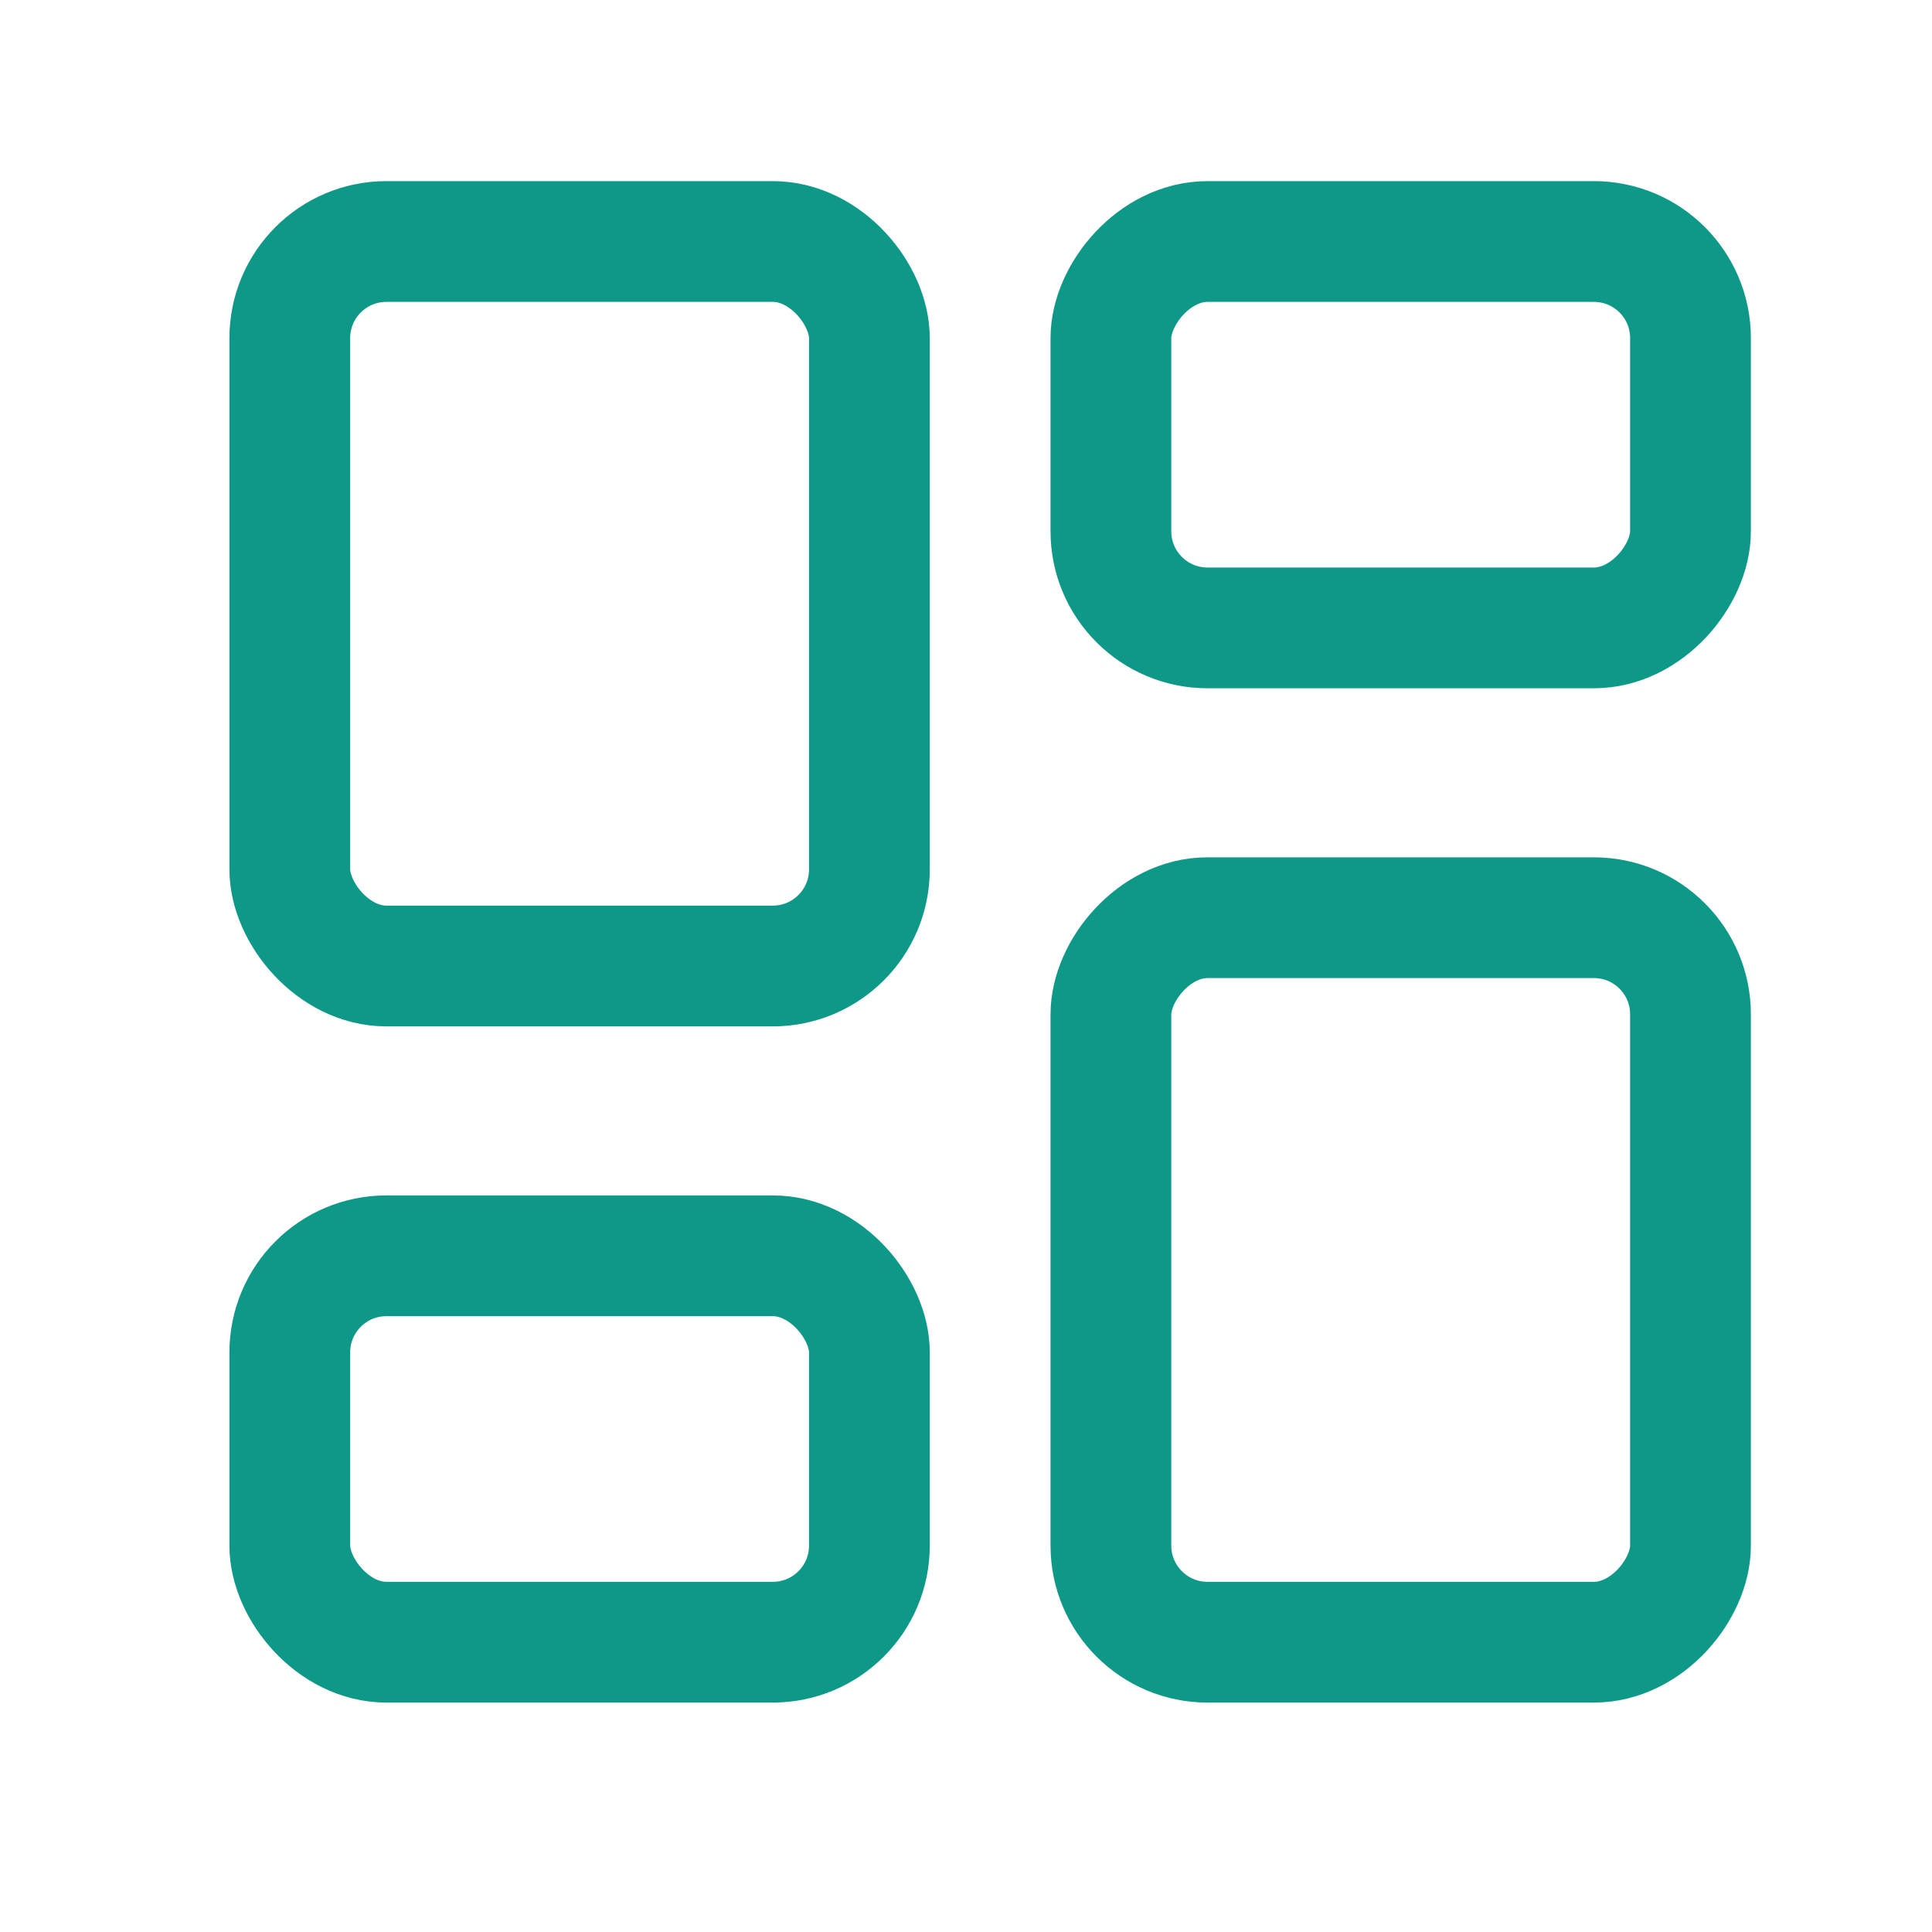
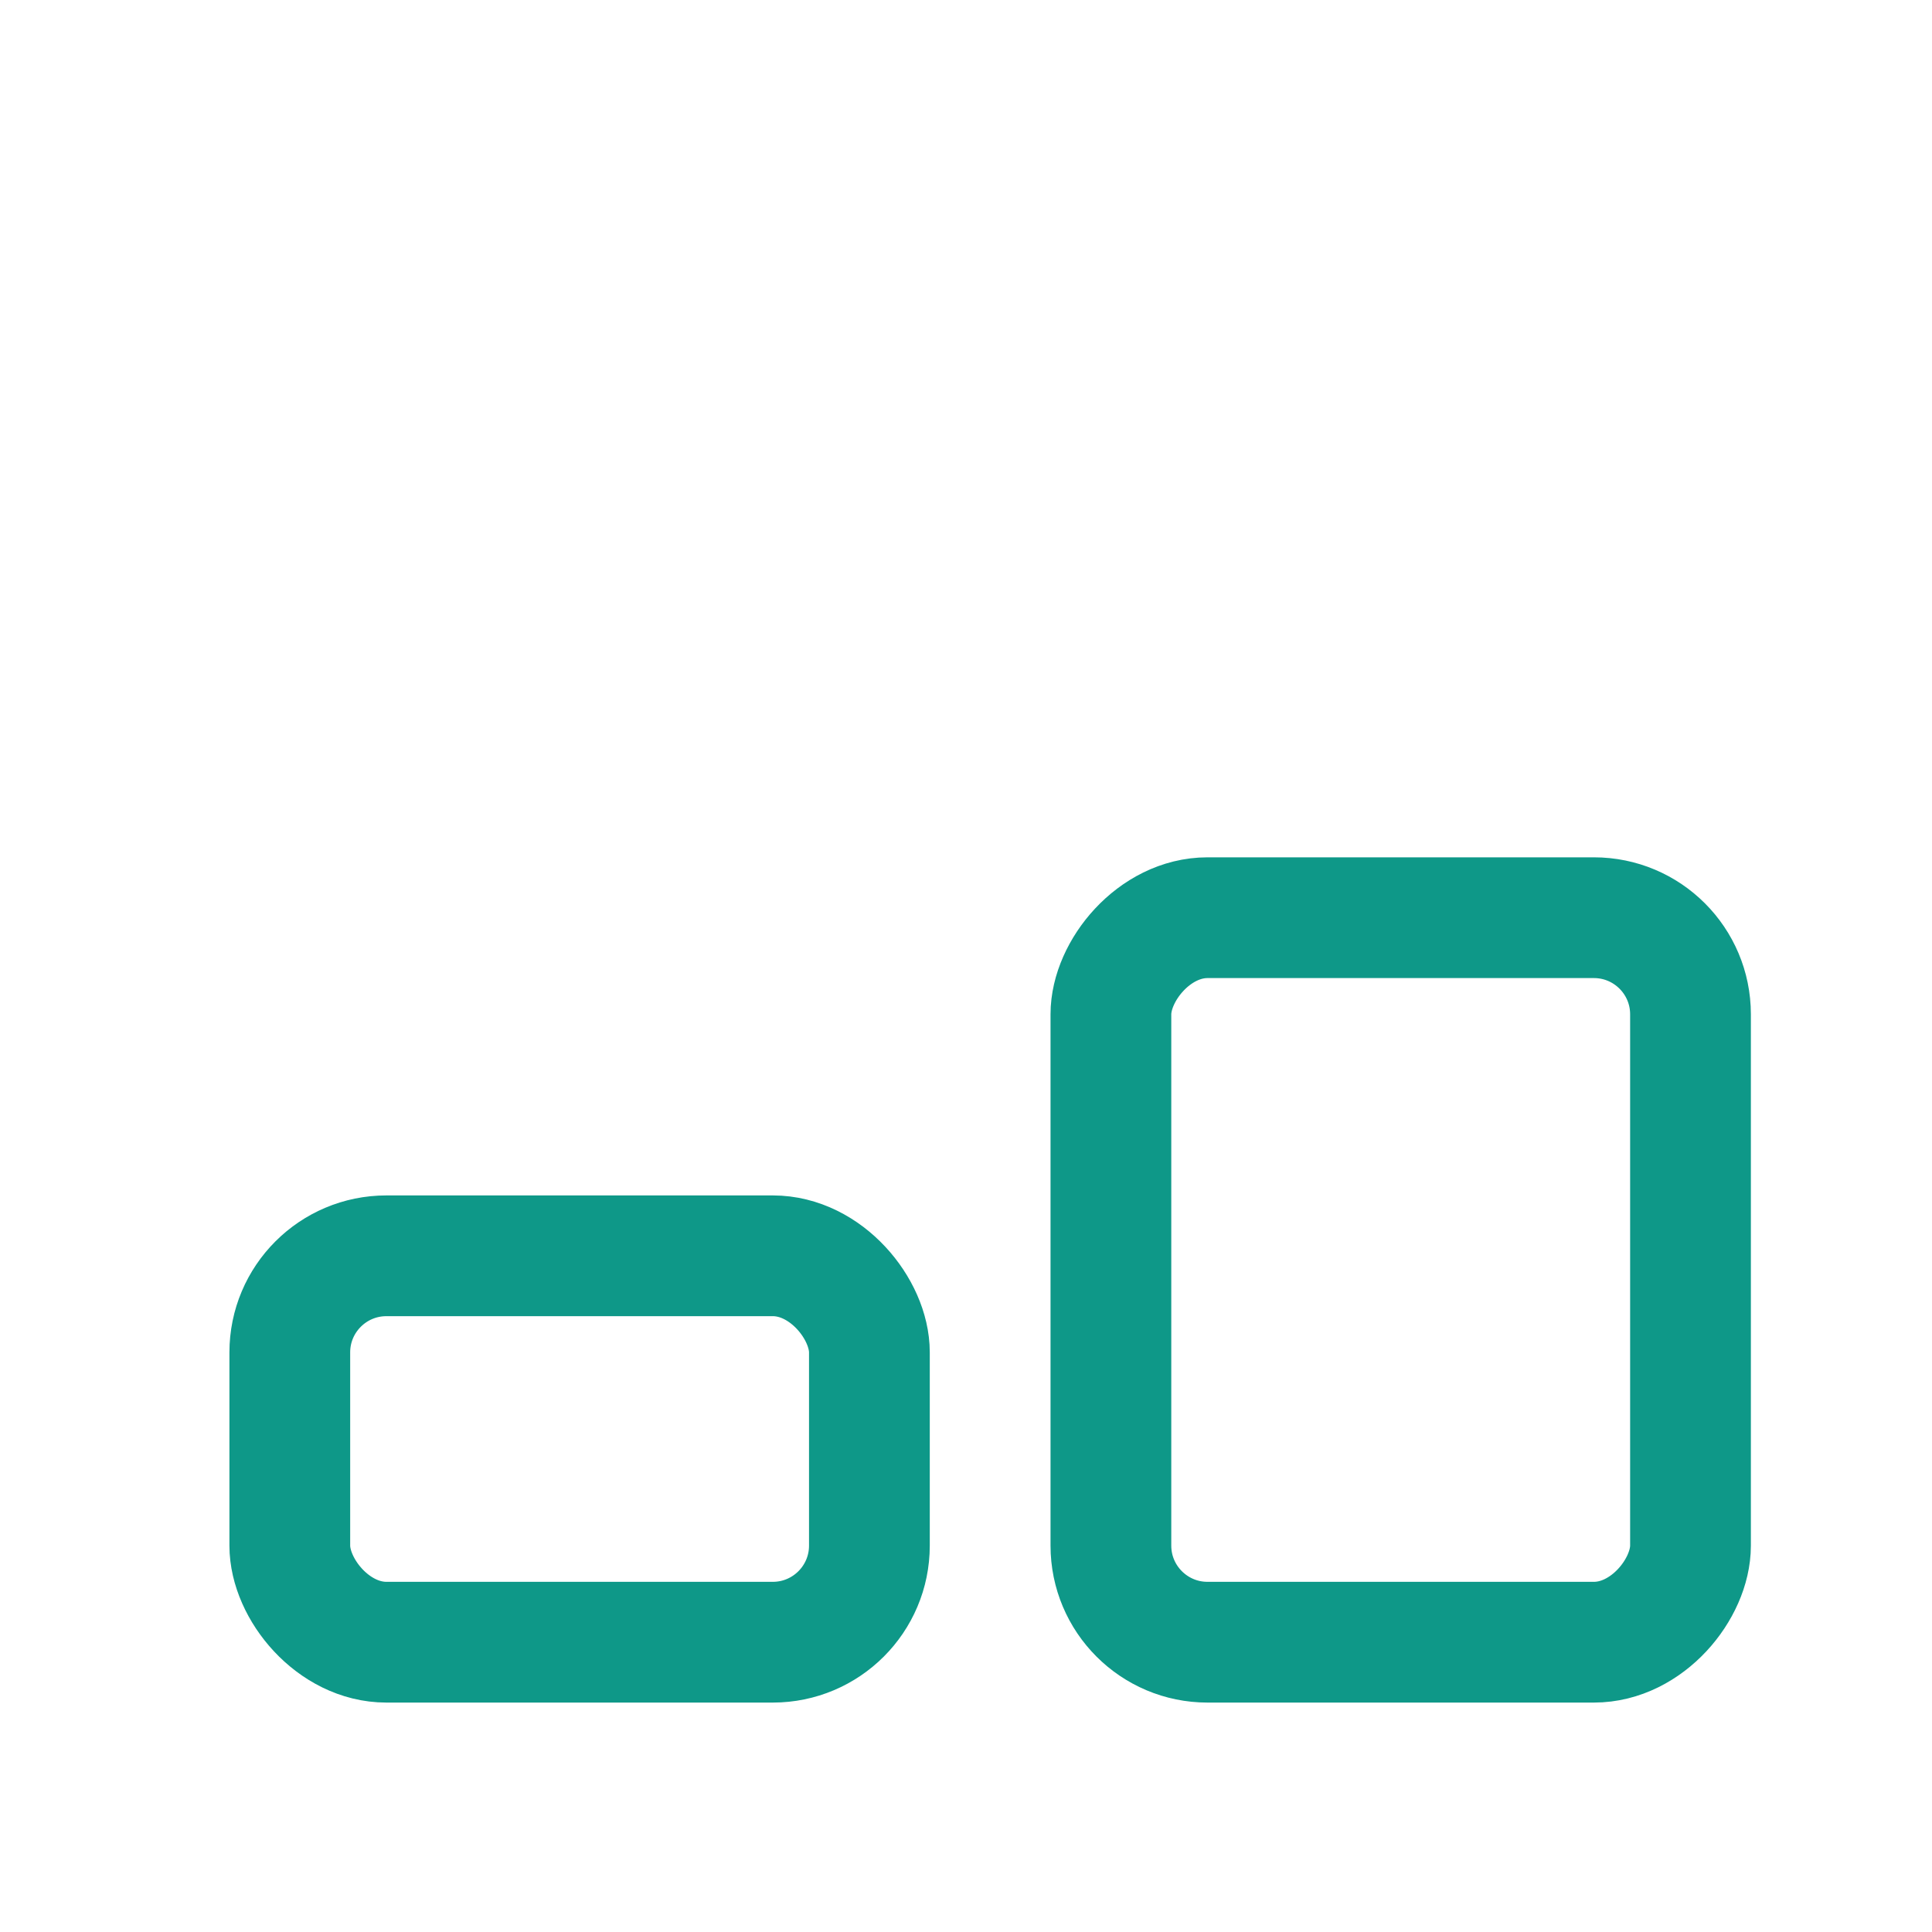
<svg xmlns="http://www.w3.org/2000/svg" width="40" height="40" viewBox="0 0 40 40" fill="none">
-   <rect x="6" y="5" width="12" height="15" rx="2" stroke="#0E9888" stroke-width="2.5" stroke-linejoin="round" />
  <rect width="12" height="15" rx="2" transform="matrix(1 0 0 -1 23 34)" stroke="#0E9888" stroke-width="2.5" stroke-linejoin="round" />
  <rect x="6" y="26" width="12" height="8" rx="2" stroke="#0E9888" stroke-width="2.5" stroke-linejoin="round" />
-   <rect width="12" height="8" rx="2" transform="matrix(1 0 0 -1 23 13)" stroke="#0E9888" stroke-width="2.5" stroke-linejoin="round" />
</svg>